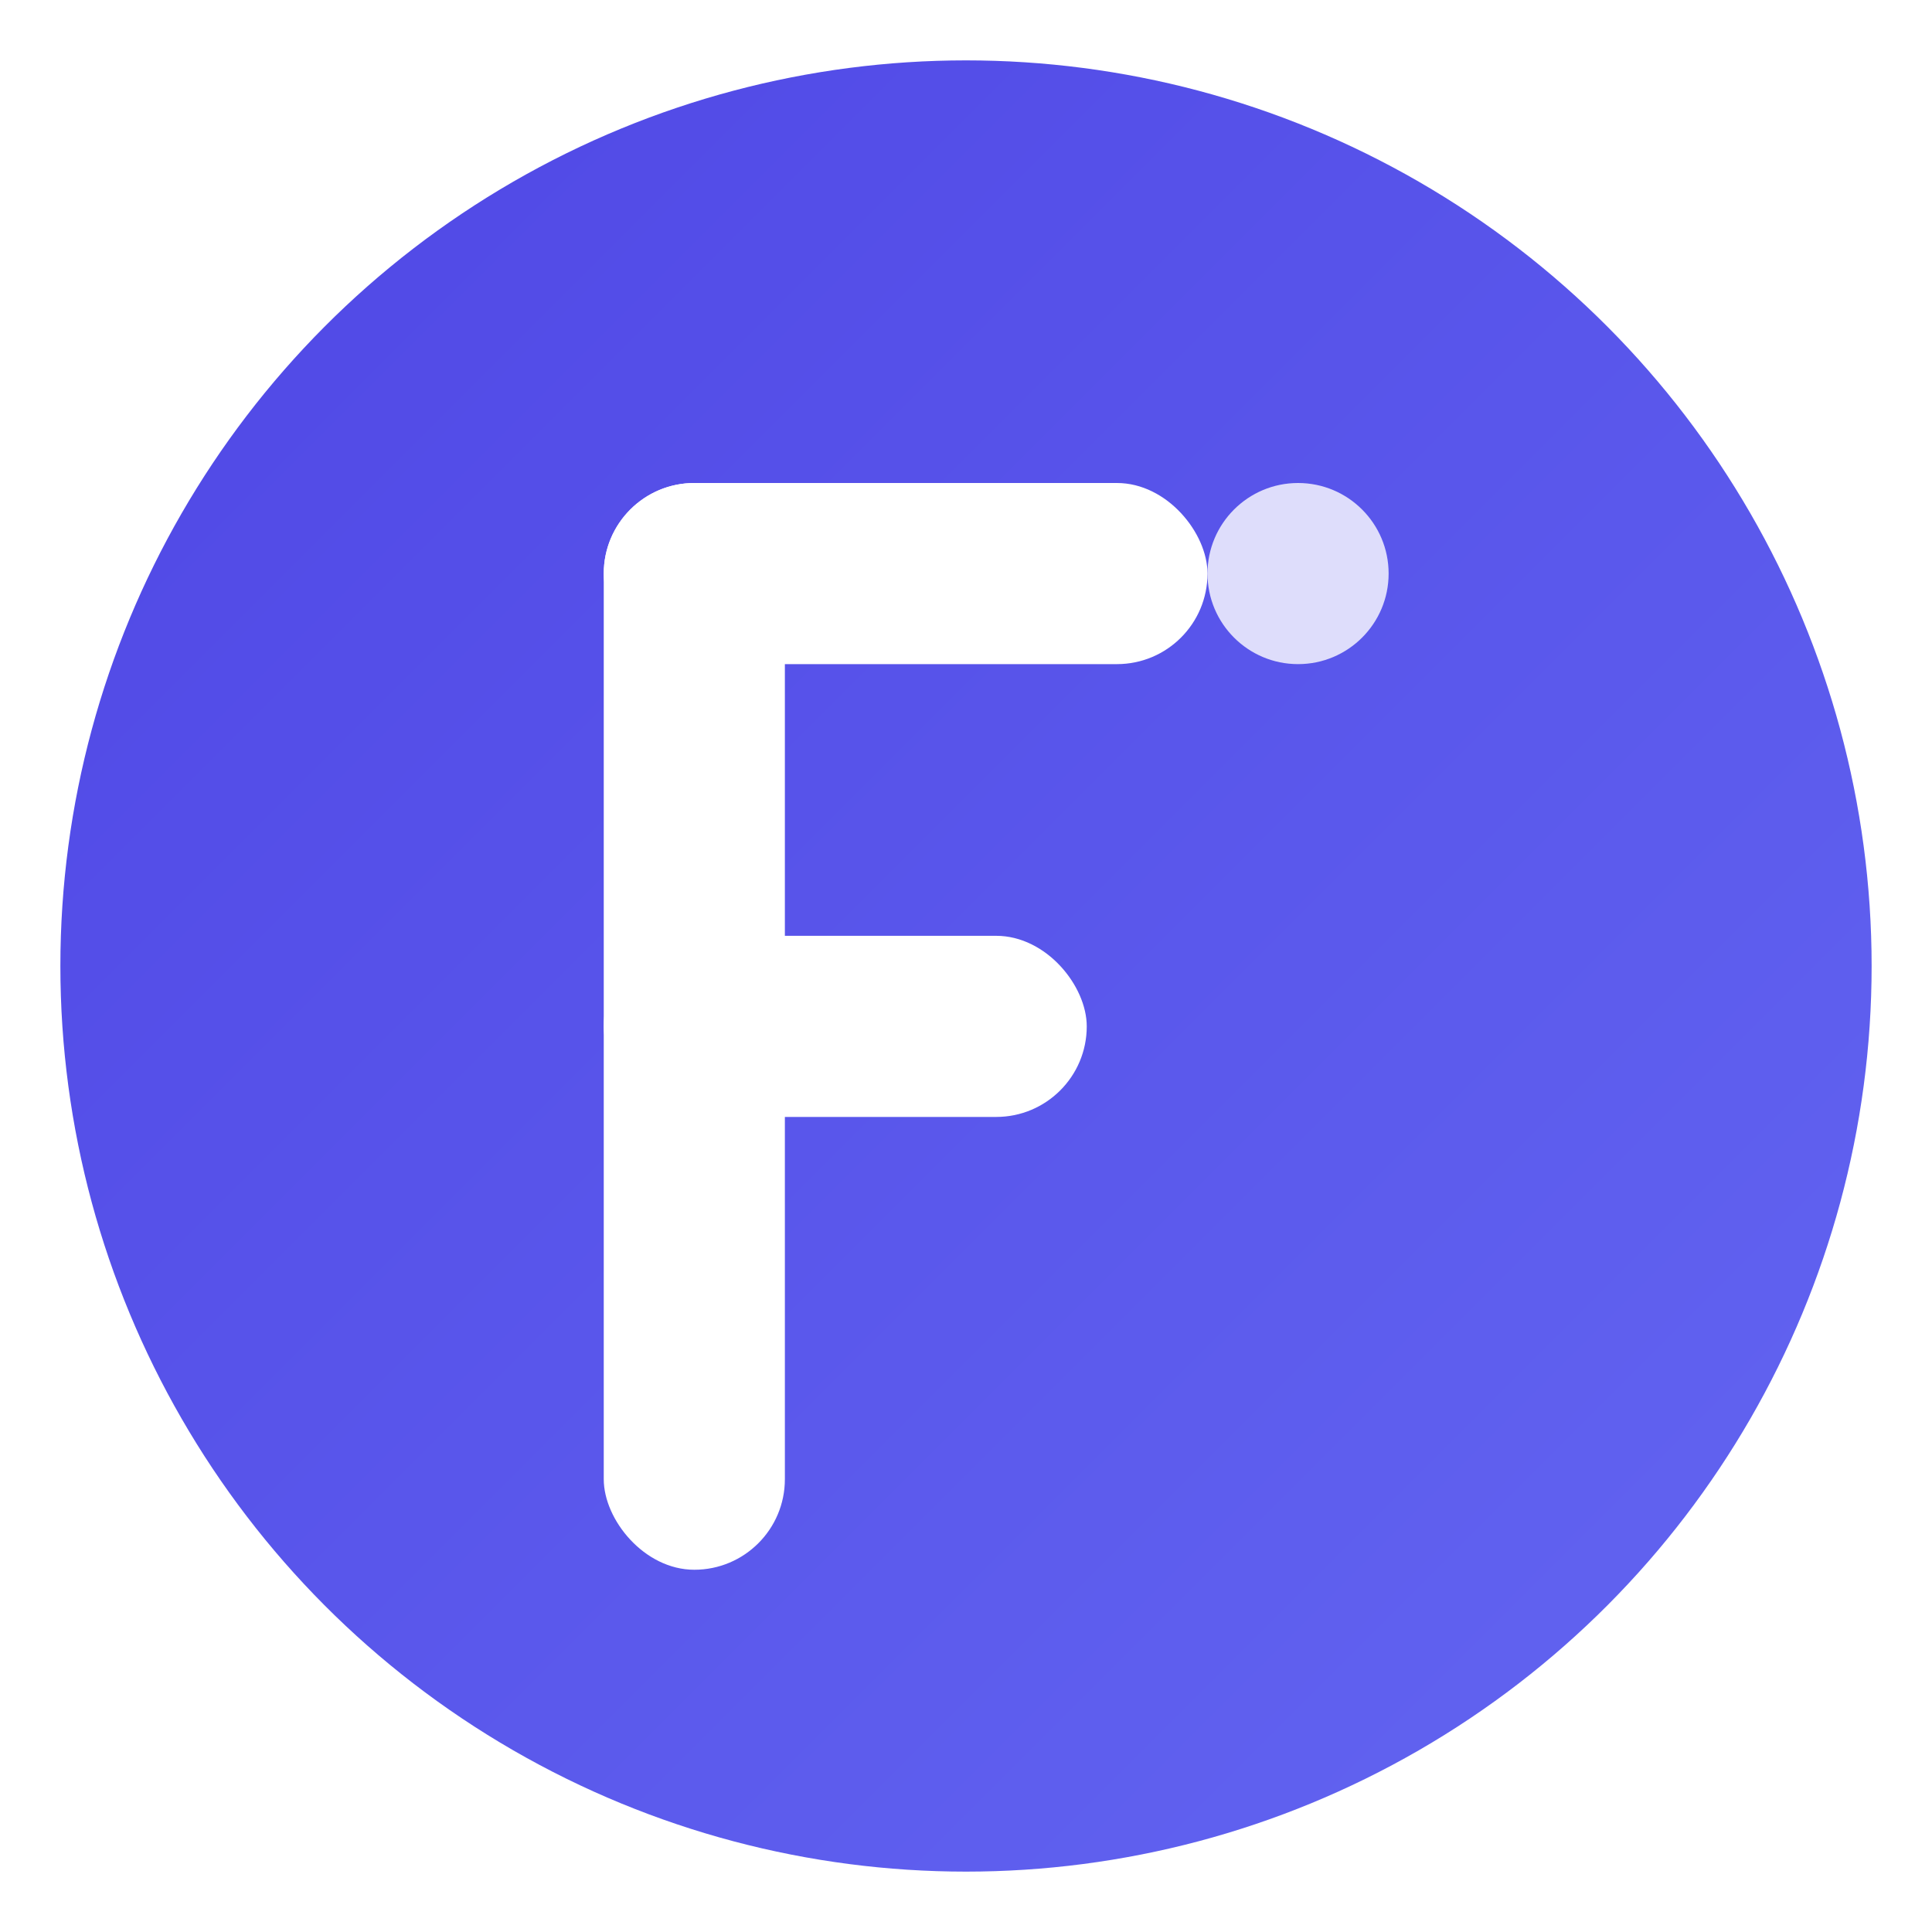
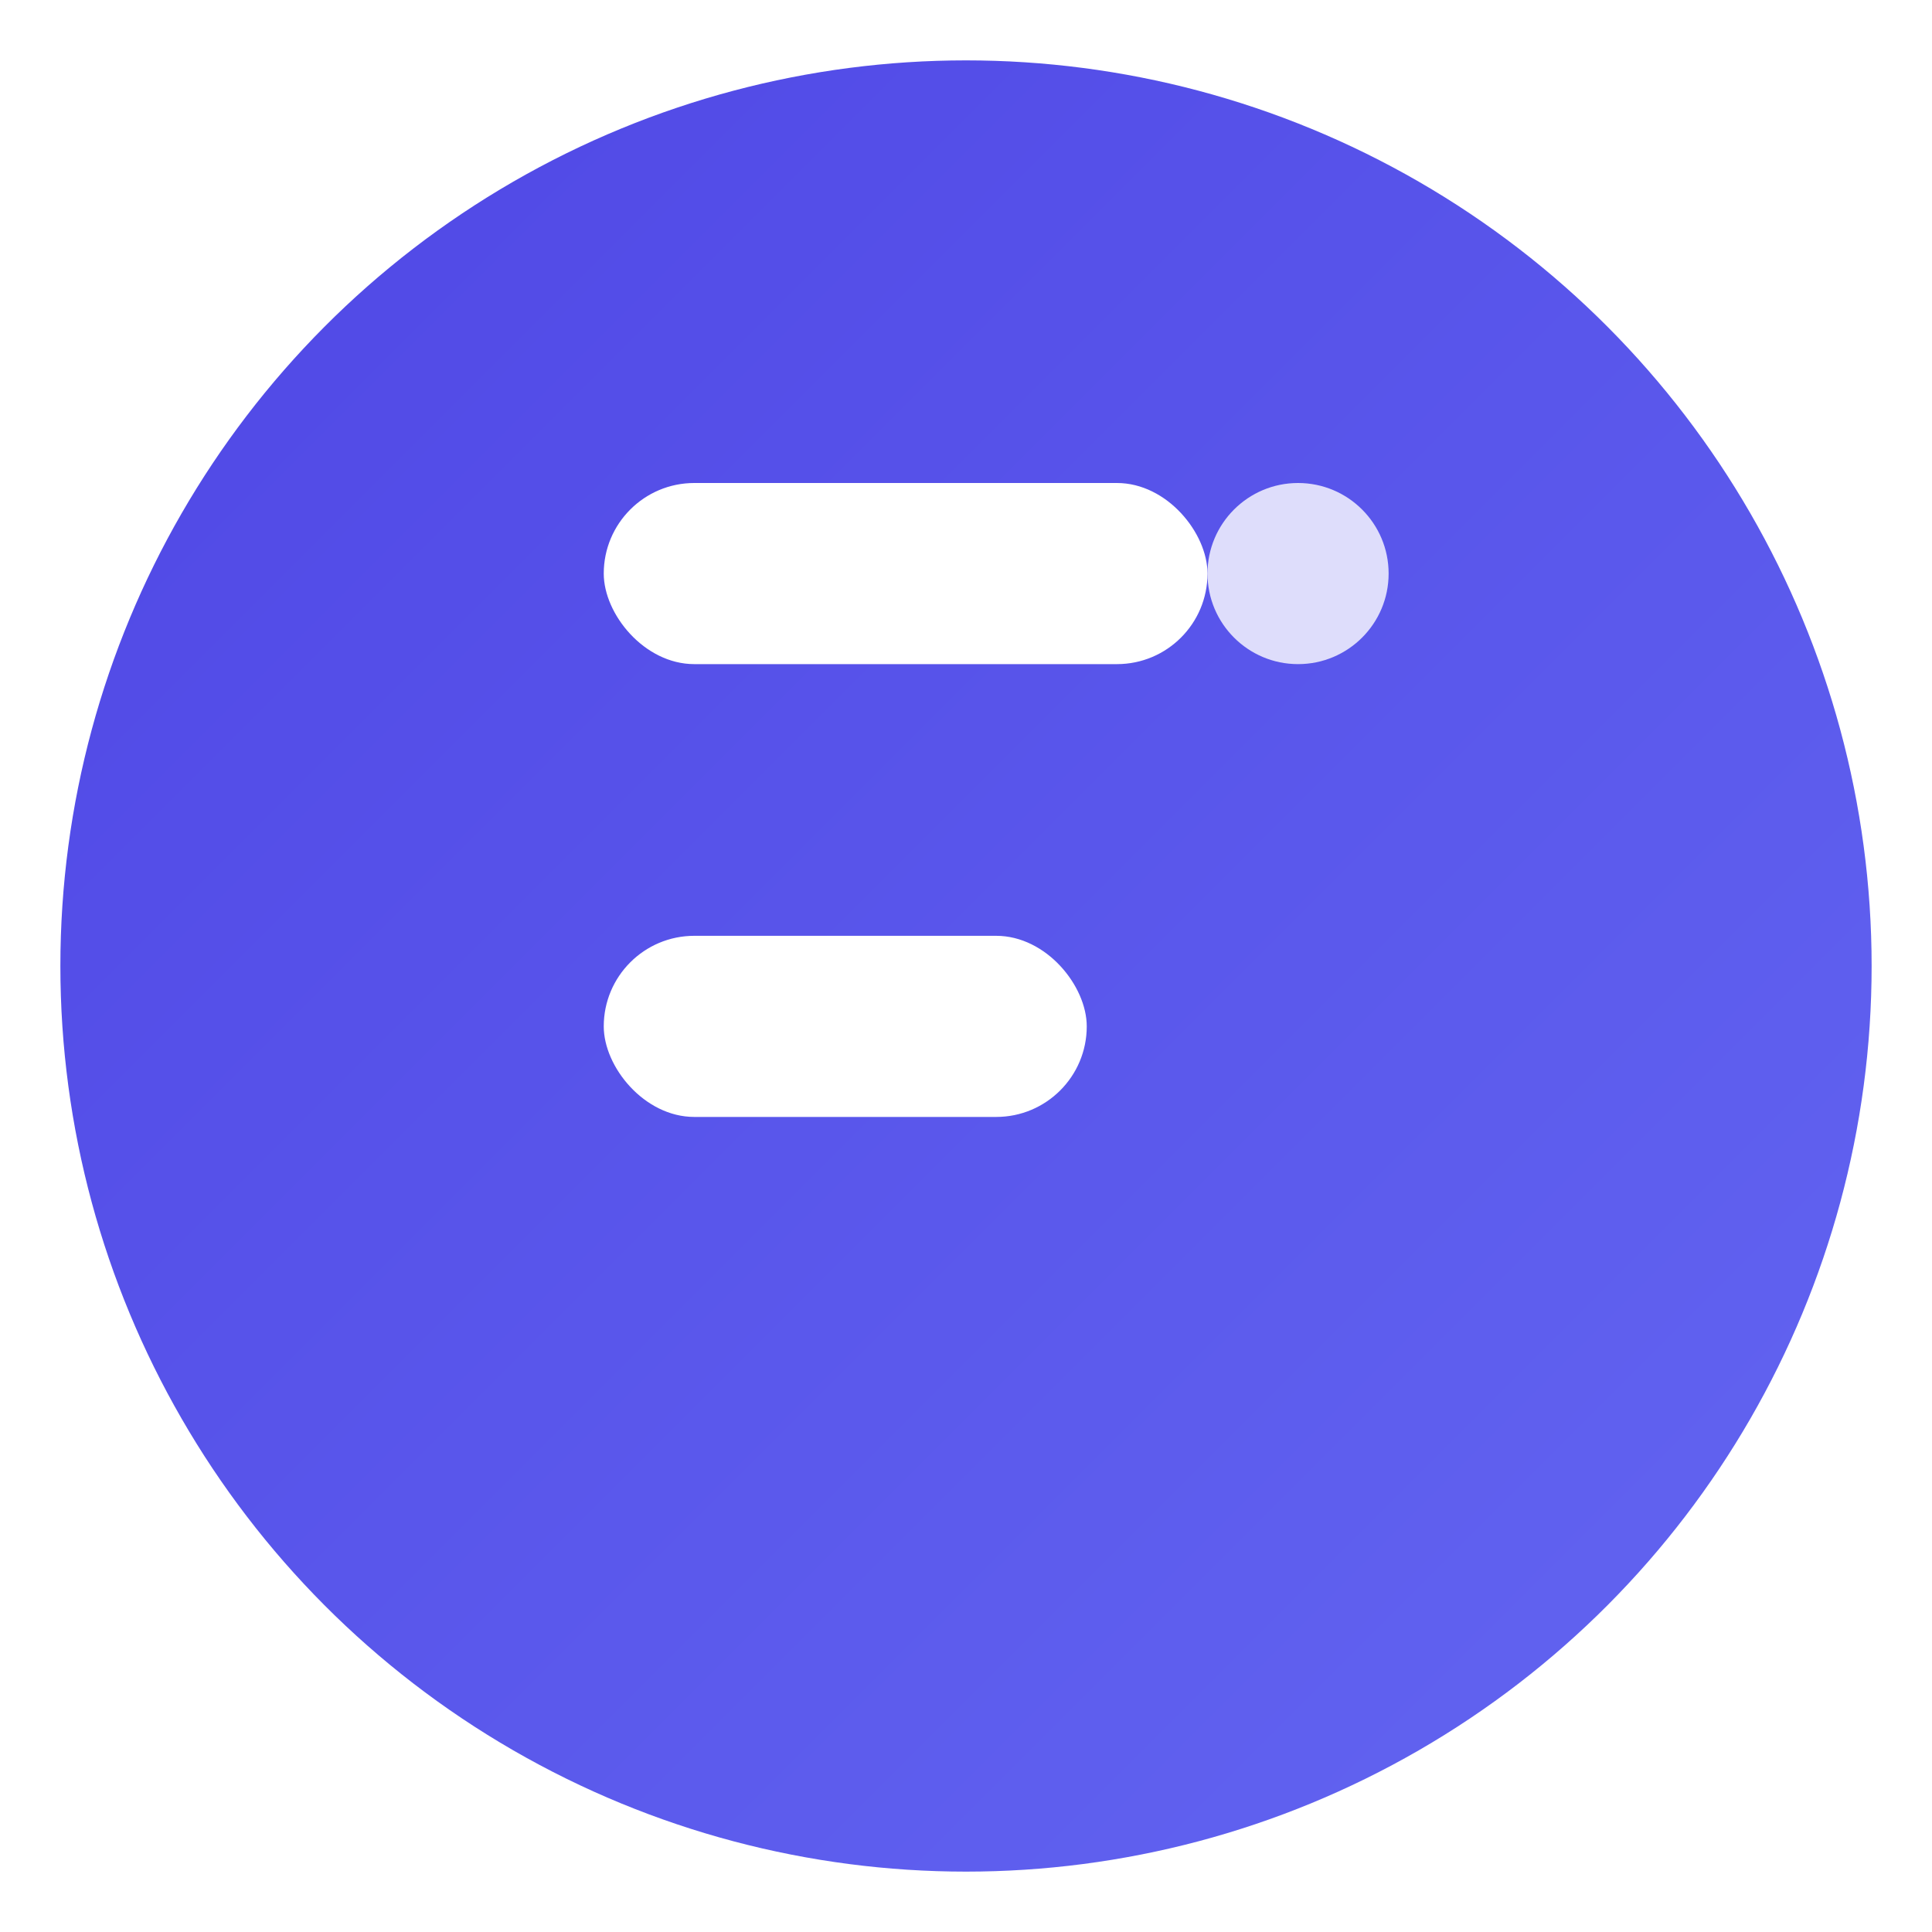
<svg xmlns="http://www.w3.org/2000/svg" width="32" height="32" viewBox="0 0 32 32">
  <defs>
    <linearGradient id="flexiraGrad" x1="0%" y1="0%" x2="100%" y2="100%">
      <stop offset="0%" style="stop-color:#4F46E5;stop-opacity:1" />
      <stop offset="100%" style="stop-color:#6366F1;stop-opacity:1" />
    </linearGradient>
    <filter id="shadow" x="-20%" y="-20%" width="140%" height="140%">
      <feDropShadow dx="1" dy="1" stdDeviation="1" flood-color="#1E293B" flood-opacity="0.1" />
    </filter>
  </defs>
  <circle cx="16" cy="16" r="15" fill="url(#flexiraGrad)" filter="url(#shadow)" />
  <g transform="translate(8, 6)">
-     <rect x="2" y="2" width="3" height="18" fill="white" rx="1.5" />
    <rect x="2" y="2" width="10" height="3" fill="white" rx="1.5" />
    <rect x="2" y="9.5" width="8" height="3" fill="white" rx="1.5" />
    <circle cx="13.5" cy="3.5" r="1.5" fill="white" opacity="0.8" />
  </g>
</svg>